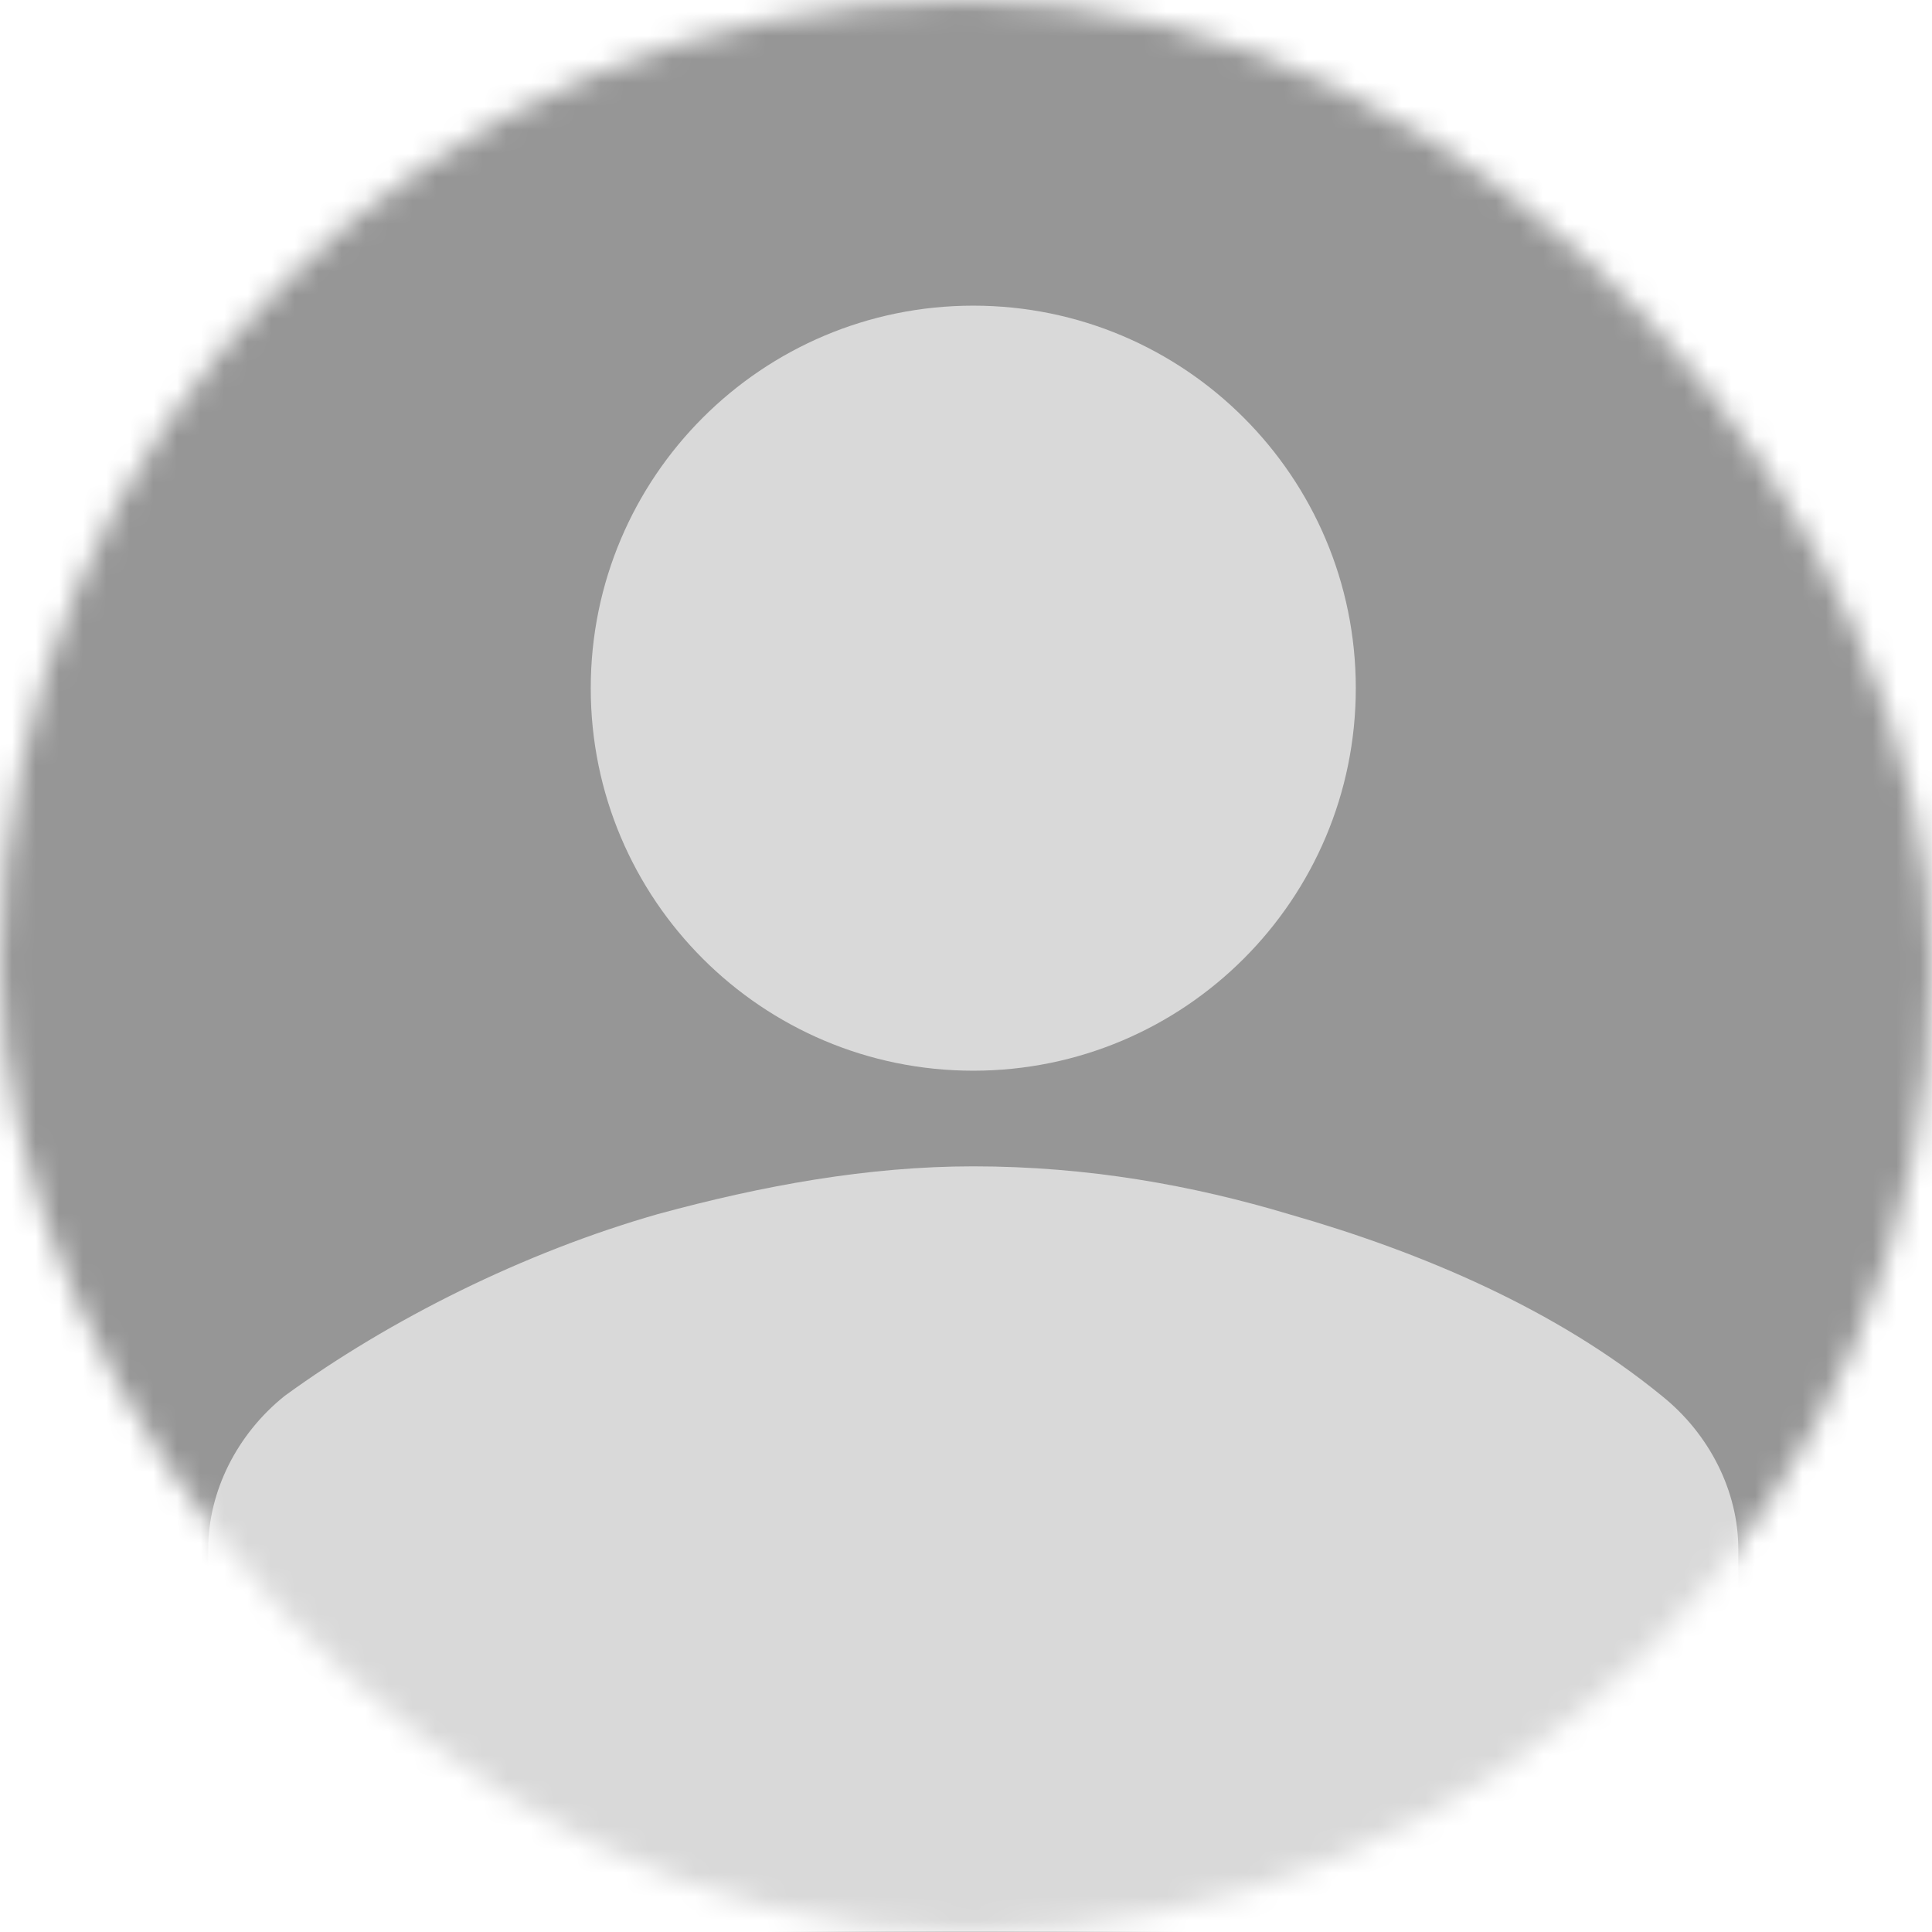
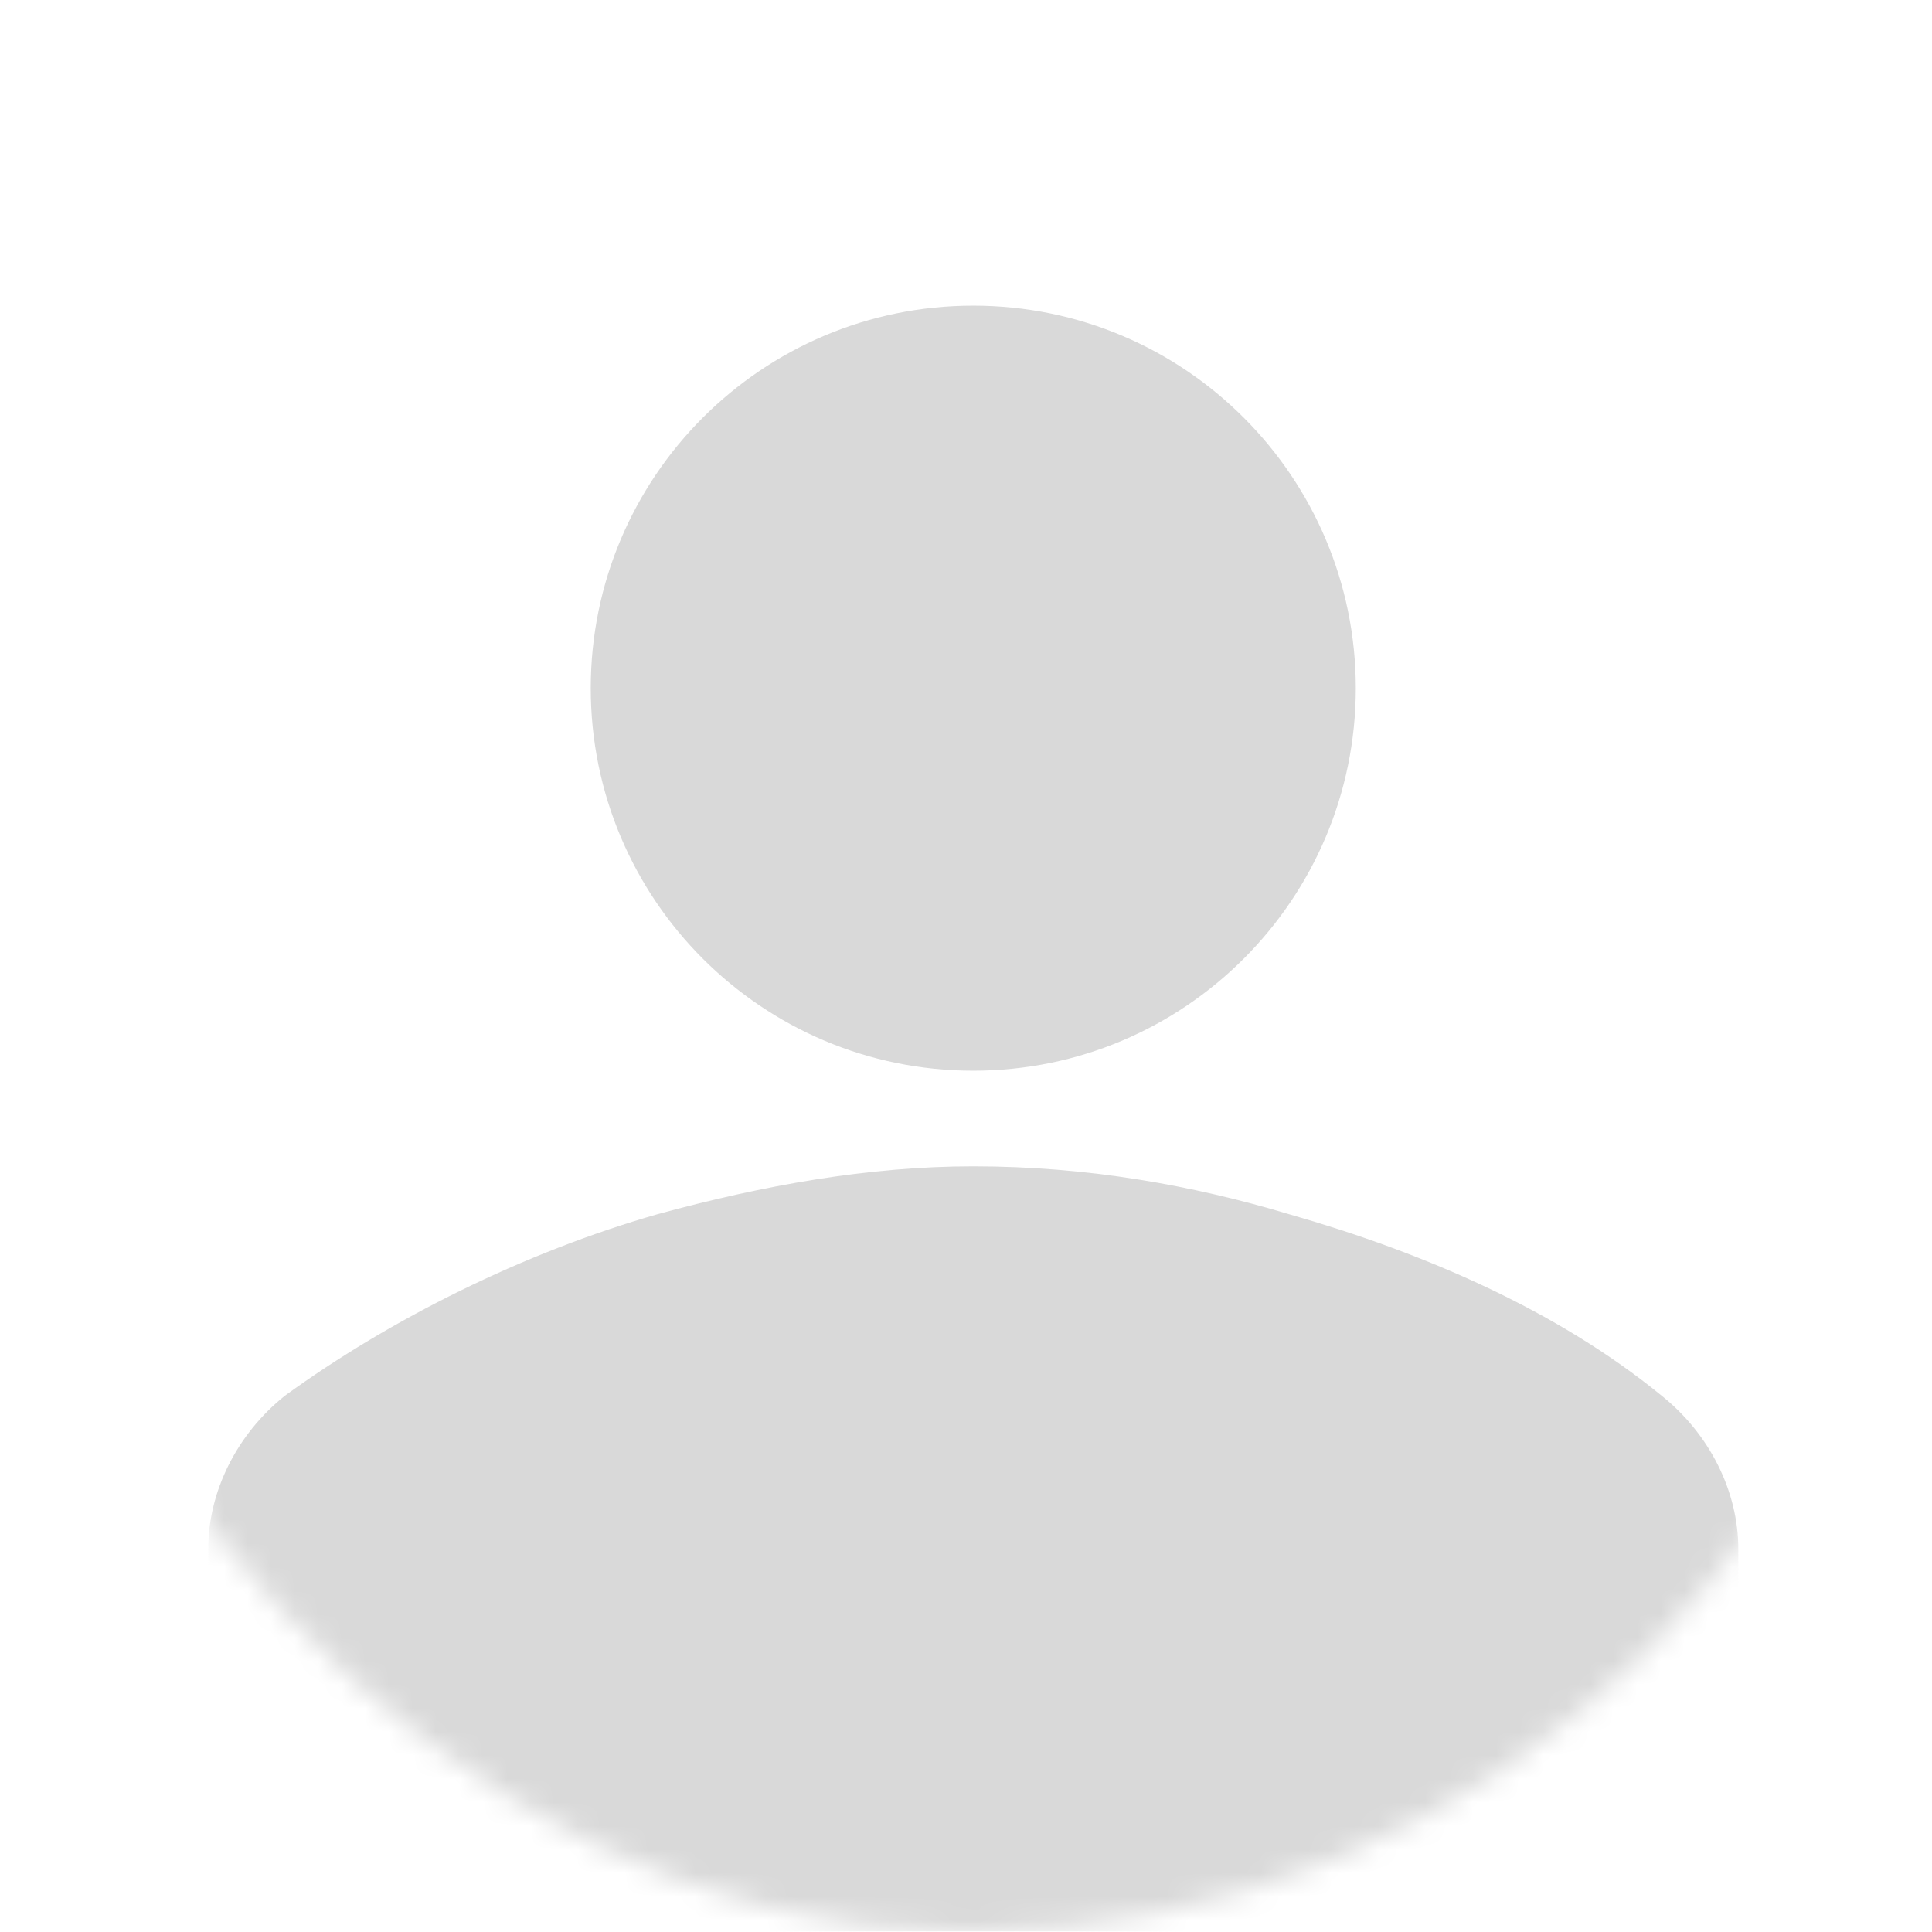
<svg xmlns="http://www.w3.org/2000/svg" width="82" height="82" viewBox="0 0 82 82" fill="none">
  <mask id="mask0_236_1283" style="mask-type:alpha" maskUnits="userSpaceOnUse" x="0" y="0" width="82" height="82">
    <rect width="81.999" height="82" rx="40.999" fill="#969696" />
  </mask>
  <g mask="url(#mask0_236_1283)">
-     <rect width="81.999" height="82" rx="5" fill="#969696" />
-     <path fill-rule="evenodd" clip-rule="evenodd" d="M57.544 29.209C57.544 38.175 50.275 45.444 41.308 45.444C32.342 45.444 25.073 38.175 25.073 29.209C25.073 20.242 32.342 12.973 41.308 12.973C50.275 12.973 57.544 20.242 57.544 29.209ZM73.779 65.739V81.974H8.838V65.739C8.838 63.303 10.056 60.868 12.085 59.244C16.55 55.997 22.232 53.156 27.914 51.532C32.379 50.315 36.844 49.503 41.309 49.503C46.179 49.503 50.644 50.315 54.703 51.532C60.385 53.156 66.067 55.591 70.532 59.244C72.562 60.868 73.779 63.303 73.779 65.739Z" fill="#D9D9D9" />
+     <path fill-rule="evenodd" clip-rule="evenodd" d="M57.544 29.209C57.544 38.175 50.275 45.444 41.308 45.444C32.342 45.444 25.073 38.175 25.073 29.209C25.073 20.242 32.342 12.973 41.308 12.973C50.275 12.973 57.544 20.242 57.544 29.209ZM73.779 65.739V81.974H8.838V65.739C8.838 63.303 10.056 60.868 12.085 59.244C16.55 55.997 22.232 53.156 27.914 51.532C32.379 50.315 36.844 49.503 41.309 49.503C46.179 49.503 50.644 50.315 54.703 51.532C60.385 53.156 66.067 55.591 70.532 59.244C72.562 60.868 73.779 63.303 73.779 65.739" fill="#D9D9D9" />
  </g>
</svg>